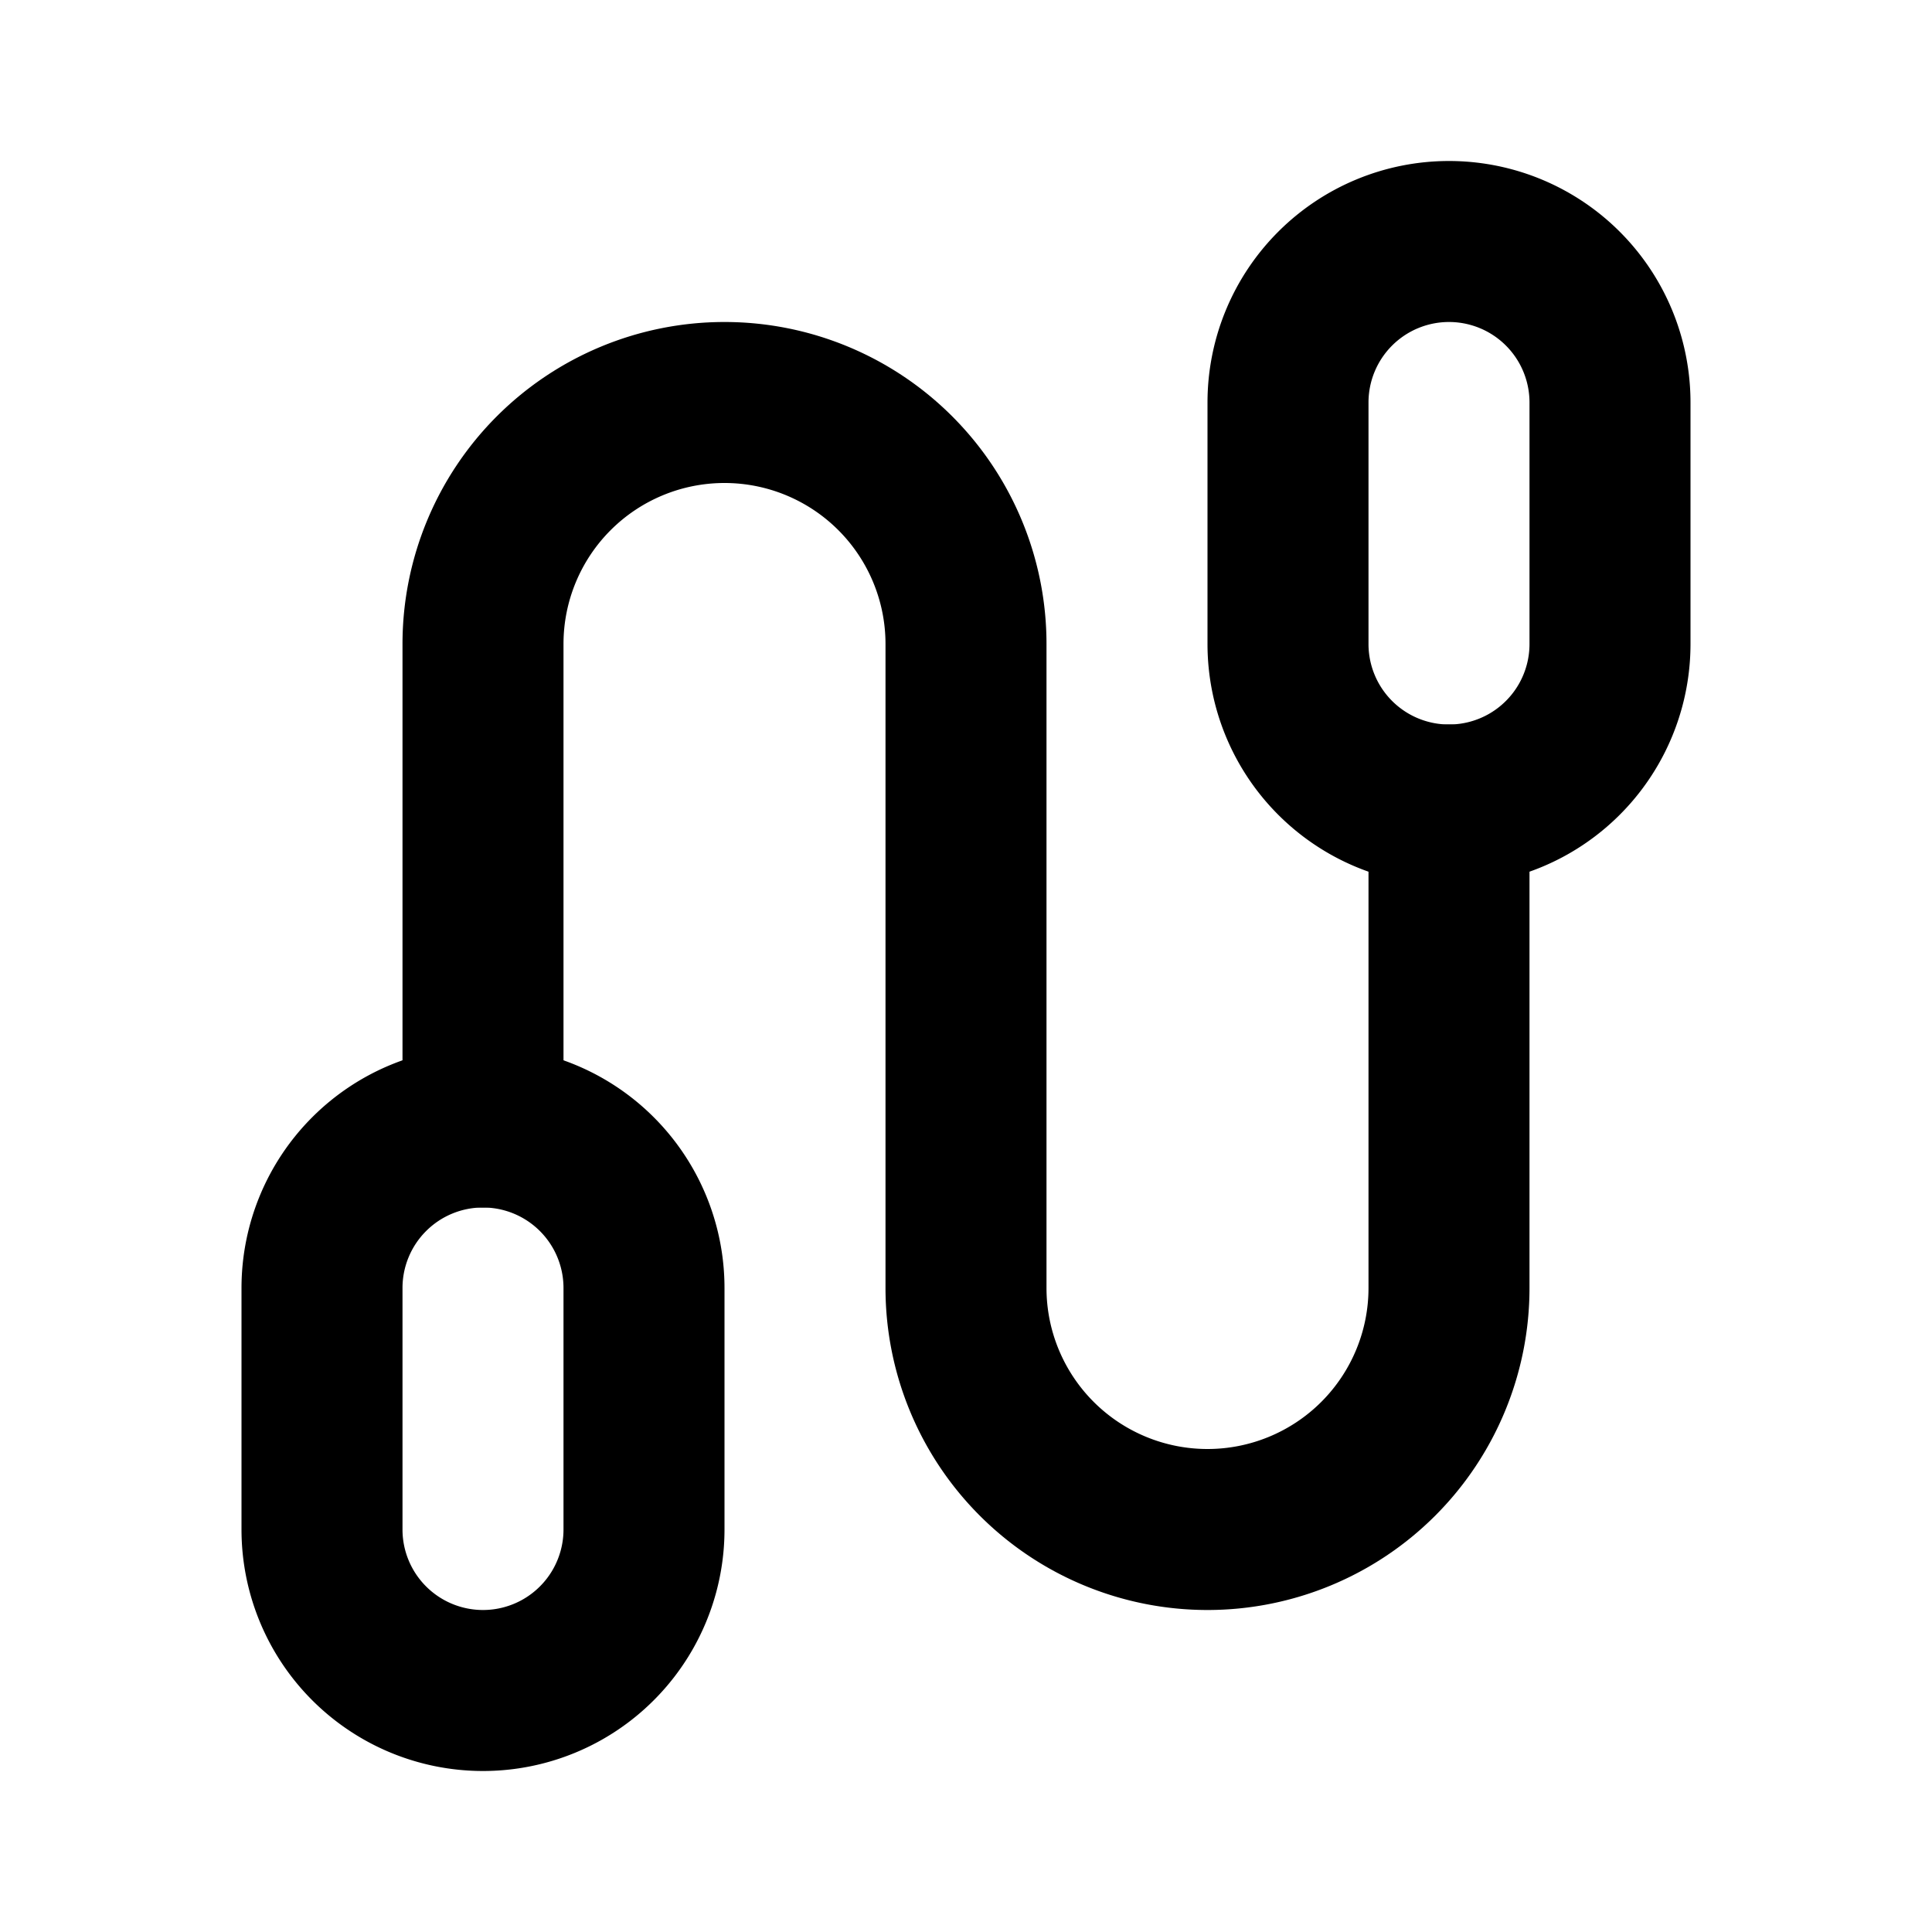
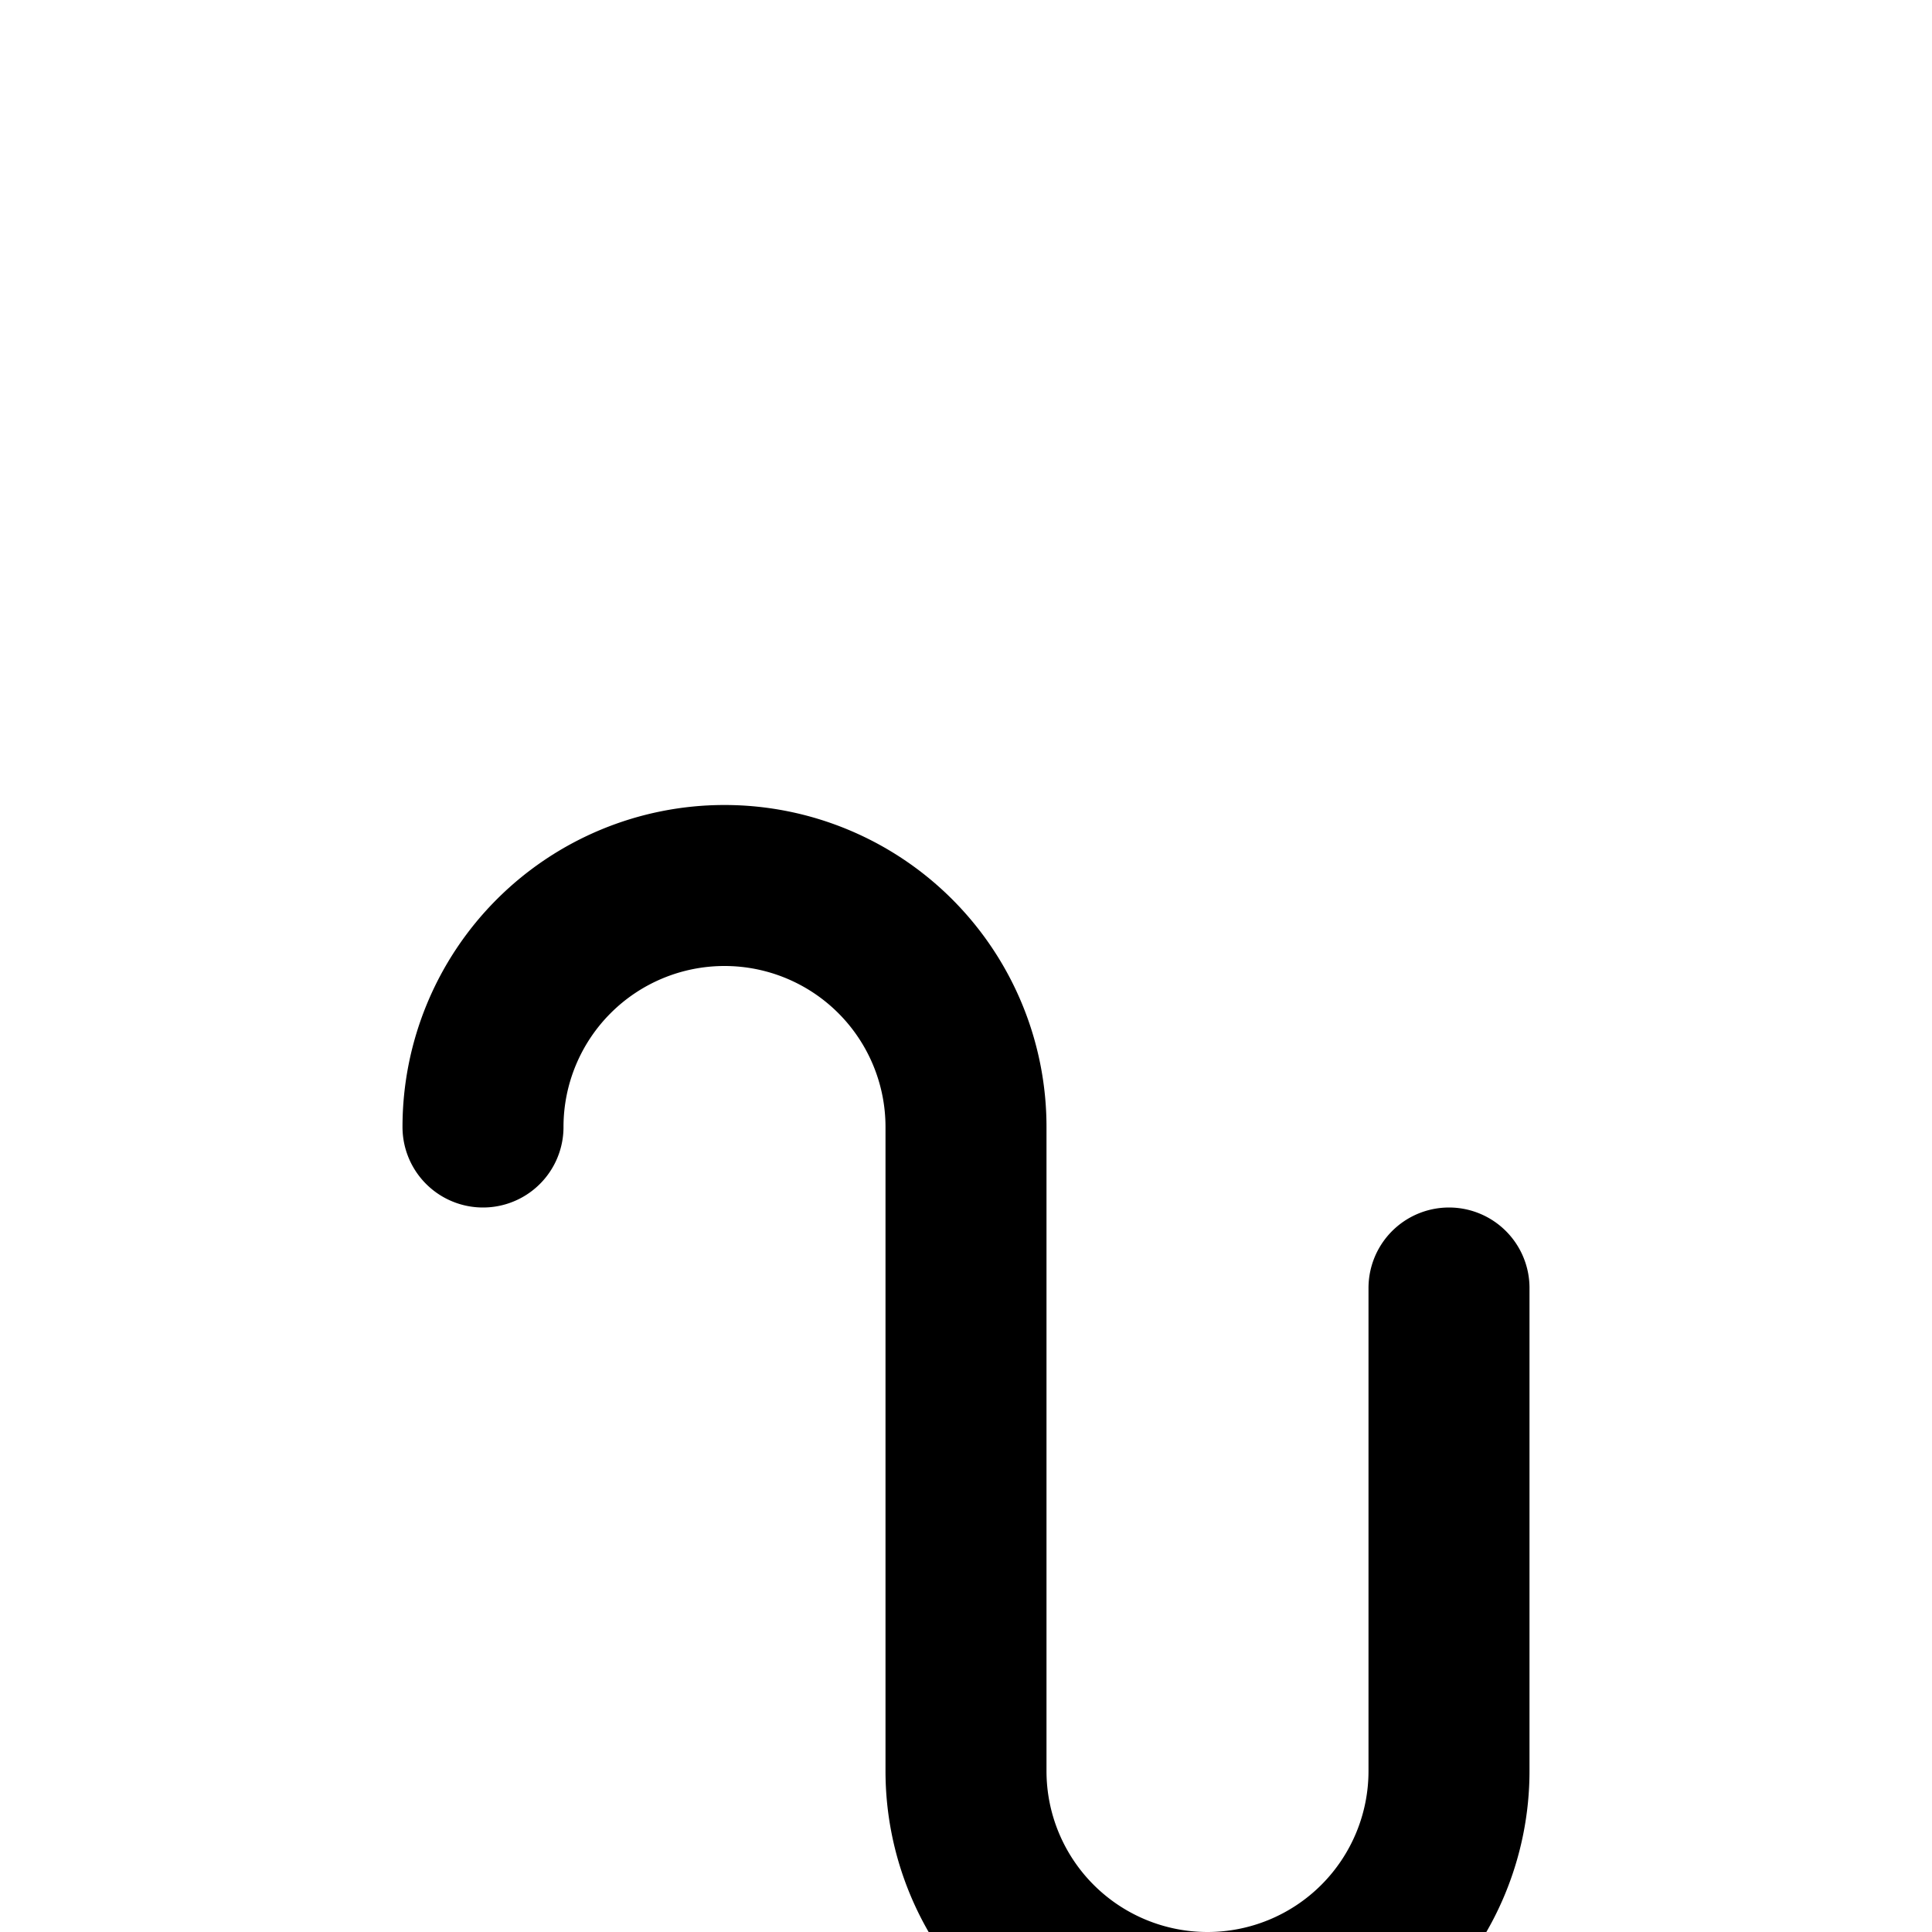
<svg xmlns="http://www.w3.org/2000/svg" width="800" height="800" viewBox="0 0 24 24">
  <g fill="none" stroke="currentColor" stroke-linecap="round" stroke-linejoin="round" stroke-width="2">
-     <path d="M6 14V8a3 3 0 1 1 6 0v8a3 3 0 0 0 6 0v-6" />
-     <path d="M16 5a2 2 0 0 1 2-2h0a2 2 0 0 1 2 2v3a2 2 0 0 1-2 2h0a2 2 0 0 1-2-2zM4 16a2 2 0 0 1 2-2h0a2 2 0 0 1 2 2v3a2 2 0 0 1-2 2h0a2 2 0 0 1-2-2z" />
+     <path d="M6 14a3 3 0 1 1 6 0v8a3 3 0 0 0 6 0v-6" />
  </g>
</svg>